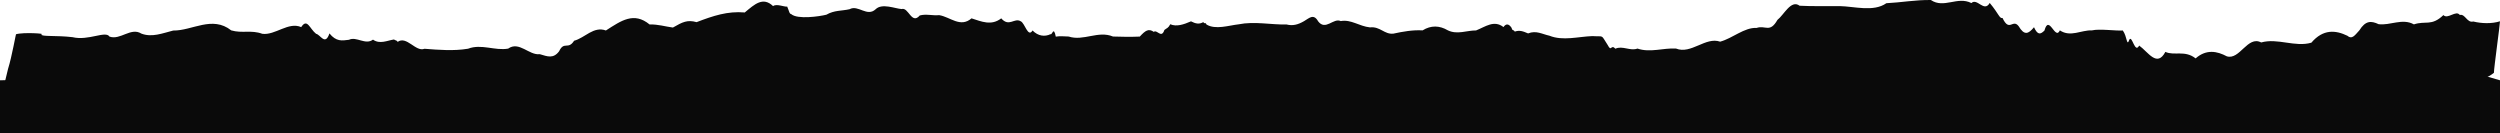
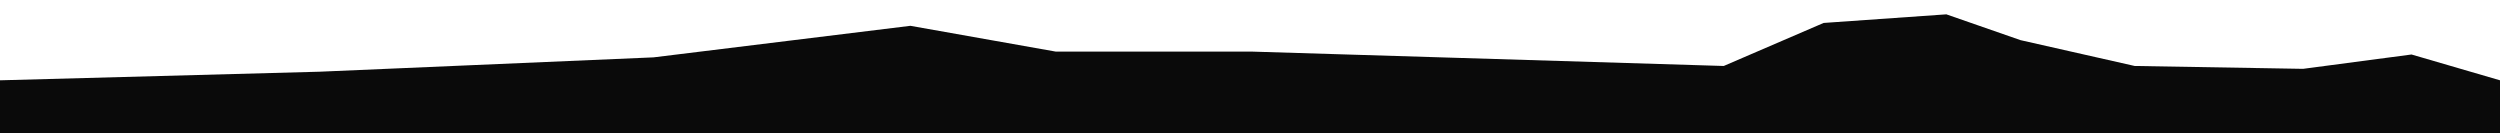
<svg xmlns="http://www.w3.org/2000/svg" width="376" height="20" viewBox="0 0 376 20" fill="none">
-   <path d="M2.392 5.156C3.487 4.818 7.151 5.052 6.195 5.18C6.219 5.542 8.489 5.301 10.905 5.59C13.322 6.169 15.876 4.569 16.468 5.502C18.089 6.089 19.678 4.054 21.26 5.052C22.841 5.663 24.43 5.003 26.052 4.593C28.906 4.633 31.922 2.31 34.776 4.569C36.43 5.052 37.768 4.465 39.454 5.084C41.384 5.341 43.387 3.226 45.3 4.079C46.209 2.679 46.565 4.32 47.538 5.084C48.195 5.196 48.9 6.941 49.549 5.027C50.571 6.282 51.422 6.121 52.484 5.984C53.627 5.43 54.941 6.821 56.1 5.96C57.114 6.692 58.265 6.089 59.255 5.936C59.465 6.113 59.717 6.041 59.798 6.306C61.152 5.317 62.522 7.866 63.844 7.335C66.017 7.504 68.222 7.689 70.395 7.327C72.398 6.555 74.433 7.665 76.428 7.311C78.074 6.137 79.574 8.356 81.179 8.147C82.355 8.501 83.222 8.863 84.09 7.713C84.844 6.121 85.436 7.56 86.344 6.129C87.974 5.695 89.271 3.902 91.128 4.585C93.455 3.09 95.336 1.747 97.695 3.677C98.993 3.644 99.982 3.982 101.206 4.143C102.674 3.299 103.379 2.945 104.766 3.331C107.271 2.374 109.42 1.65 112.014 1.875C113.49 0.645 114.747 -0.545 116.271 0.918C116.79 0.516 117.958 1.063 118.395 0.991C118.712 1.723 118.704 2.068 119.004 2.125C119.952 2.953 123.26 2.47 124.282 2.213C125.506 1.514 126.544 1.666 127.777 1.385C129.066 0.669 130.404 2.599 131.693 1.393C132.65 0.436 134.62 1.296 135.601 1.361C136.647 1.023 137.093 3.773 138.333 2.326C139.306 2.06 140.279 2.382 141.244 2.277C142.915 2.535 144.431 4.223 146.117 2.76C147.609 3.234 149.093 3.918 150.585 2.76C151.761 4.127 152.555 2.623 153.504 3.194C154.144 3.443 154.598 5.727 155.296 4.585C156.131 5.446 157.153 5.55 157.996 5.14C158.239 5.341 158.466 3.853 158.79 5.51C159.35 5.405 160.153 5.47 160.728 5.494C162.95 6.226 165.171 4.561 167.393 5.494C168.723 5.542 170.093 5.558 171.423 5.502C172.266 4.585 172.753 4.247 173.531 4.794C174.017 4.384 174.674 5.872 175.128 4.505C175.509 4.199 175.688 4.256 176.012 3.644C176.928 4.054 178.015 3.693 179.126 3.21C179.807 3.556 180.35 3.701 181.007 3.307C181.031 3.693 181.315 3.258 181.453 3.685C182.807 4.513 184.809 3.821 186.277 3.66C188.669 3.178 191.134 3.733 193.518 3.685C194.426 3.918 195.22 3.709 196.12 3.186C196.818 2.808 197.547 1.948 198.245 3.202C199.364 4.682 200.547 2.639 201.65 3.17C203.215 2.889 204.399 3.942 206.045 4.119C207.577 3.942 208.202 5.204 209.556 5.06C211.015 4.746 212.499 4.481 213.958 4.569C215.223 3.781 216.504 3.821 217.769 4.569C219.18 5.245 220.591 4.569 222.002 4.577C223.421 4.014 224.702 2.969 226.121 4.071C226.534 3.484 226.948 3.588 227.345 4.191C227.467 4.698 227.621 4.4 227.823 4.754C228.521 4.513 229.015 4.674 229.826 5.027C231.026 4.537 231.918 5.124 233.045 5.373C235.056 6.185 237.407 5.502 239.483 5.429C241.34 5.55 240.707 5.116 241.794 6.764C242.386 7.914 242.248 6.571 242.961 7.327C243.991 6.821 245.223 7.721 246.269 7.303C248.207 7.962 250.137 7.182 252.075 7.303C254.329 8.212 256.526 5.494 258.707 6.266C260.564 5.775 262.34 4.103 264.197 4.199C265.526 3.749 266.183 5.011 267.326 2.993C268.315 2.229 269.378 -0.103 270.659 0.862C272.572 0.967 274.745 0.902 276.691 0.918C278.832 0.951 281.799 1.843 283.705 0.484C285.886 0.38 288.099 -0.03 290.402 0.002C292.372 1.337 294.391 -0.609 296.499 0.46C297.375 -0.368 298.397 1.932 299.256 0.444C300.627 2.084 300.724 2.832 301.178 2.704C302.216 4.907 302.702 2.776 303.602 3.934C304.462 5.389 305.07 5.116 305.913 4.095C306.489 5.357 306.918 5.148 307.486 4.593C308.175 2.068 309.091 6.145 309.805 4.569C311.41 5.647 313.024 4.497 314.629 4.569C315.789 4.296 318.246 4.666 319.267 4.585C319.94 5.478 319.843 7.126 320.256 5.96C320.67 5.228 321.075 8.131 321.732 6.853C323.094 7.826 324.408 10.182 325.673 7.802C327.002 8.429 328.6 7.496 330.221 8.783C331.843 7.351 333.481 7.705 334.908 8.469C336.854 9.08 338.038 5.301 340.081 6.386C342.554 5.687 345.173 7.134 347.63 6.419C349.405 4.336 351.294 4.529 353.054 5.381C353.784 6.008 354.23 5.212 354.846 4.569C355.778 3.073 356.63 3.114 357.74 3.636C359.459 3.87 361.332 2.696 363.051 3.668C364.811 3.073 365.695 3.99 367.486 2.269C368.135 2.961 369.384 1.465 369.959 2.253C370.754 2.036 371.046 3.492 371.978 3.234C373.219 3.54 374.743 3.596 376 3.202C376 3.66 375.084 10.262 375.084 10.954C374.143 11.694 373.665 11.726 372.311 12.329C371.419 12.248 370.535 12.104 369.643 12.329C368.322 12.321 366.335 12.578 365.24 12.063C364.762 10.921 364.608 11.452 364.016 11.187C363.319 9.41 362.703 10.326 361.957 10.962C360.74 11.219 360.019 11.637 358.973 11.645C358.04 12.079 357.732 13.487 356.638 12.248C356.257 13.832 356.646 13.985 356.662 14.122C355.519 13.824 354.23 15.167 353.005 14.484C351.943 14.331 351.051 15.071 349.932 15.079C347.175 16.751 344.297 15.497 341.638 14.717C339.424 12.313 336.756 14.524 334.494 14.612C332.192 14.636 330.367 15.014 328.081 13.221C326.086 11.637 323.556 13.599 321.675 13.165C321.067 12.248 321.14 14.315 320.743 12.417C320.24 11.066 319.591 12.369 319.048 12.104C318.537 11.187 318.027 11.508 317.516 11.766C316.9 13.655 315.894 12.088 315.383 11.444C314.54 10.905 314.394 9.144 313.259 10.487C312.221 11.734 311.167 11.734 310.129 10.52C309.083 10.761 309.01 9.394 308.216 9.772C307.381 8.758 305.727 8.622 304.729 8.308C303.764 8.348 302.945 8.702 301.997 7.786C300.716 7.713 299.337 7.536 298.186 6.073C297.399 6.668 296.832 4.046 296.037 4.183C294.959 3.58 292.81 4.537 291.716 4.127C289.997 4.336 288.91 3.17 287.37 4.826C286.867 7.327 286.397 5.196 285.902 5.301C285.367 5.952 285.083 5.148 284.589 6.322C283.583 6.66 281.897 6.587 280.745 7.231C279.334 8.509 277.729 7.464 276.302 7.319C275.499 7.52 274.421 8.107 273.643 7.255C271.988 7.737 271.453 8.389 270.675 10.439C270.229 10.849 269.499 12.747 268.77 12.699C268.243 13.278 267.156 12.28 266.54 13.221C265.275 13.398 264.002 15.513 262.753 14.548C261.934 15.537 260.515 14.017 259.688 14.636C258.642 14.13 257.945 13.43 256.786 13.672C255.886 13.857 254.645 13.519 253.761 13.784C253.291 14.821 252.894 15.634 252.383 14.54C251.629 13.358 250.899 13.832 250.153 14.717C249.261 16.783 248.272 14.46 247.307 15.489C246.261 13.921 245.037 16.767 243.975 15.529C242.994 16.647 242.013 17.21 241.031 15.529C239.523 16.164 238.234 15.867 236.775 15.055C235.275 14.46 233.183 13.728 231.683 15.167C230.645 15.843 229.623 16.703 228.577 16.1C227.256 16.381 226.064 16.816 224.791 17.153C223.745 17.716 220.348 17.604 219.326 17.29C219.496 14.492 216.148 15.601 214.802 15.995C212.41 16.18 210.277 15.714 207.869 16.454C205.745 16.526 204.204 18.006 202.153 17.724C200.637 17.563 198.261 18.641 196.728 17.78C195.091 17.62 193.615 17.716 191.928 16.084C189.982 16.824 188.312 16.784 186.391 16.454C184.939 16.261 183.488 16.799 182.036 16.454C181.355 16.301 180.674 17.226 180.009 16.373C179.385 16.003 178.826 15.722 178.209 15.626C177.828 15.216 177.35 15.553 176.985 15.465C176.109 15.304 175.469 14.886 174.593 13.985C173.839 13.125 172.761 13.229 171.926 13.245C171.009 13.133 170.369 13.591 169.428 13.069C168.107 12.489 167.263 12.594 166.12 11.187C164.004 10.182 161.069 10.672 158.725 10.527C156.398 9.538 154.598 10.592 152.458 9.595C151.298 8.541 150.171 7.89 148.923 7.392C148.185 6.049 147.115 7.158 146.369 7.343C144.779 8.035 143.636 8.059 142.112 6.692C141.244 7.375 140.255 6.467 139.323 6.402C139.047 5.55 138.731 5.832 138.455 6.499C138.277 6.925 138.155 6.539 137.863 7.279C137.093 6.604 136.217 7.174 135.577 6.636C133.347 6.491 131.077 7.231 128.806 6.893C127.412 7.239 126.017 5.799 124.623 6.885C122.604 7.922 120.812 7.271 119.198 7.673C118.095 6.998 116.514 10.6 115.136 9.53C113.312 8.574 111.585 9.635 109.849 10.077C108.414 11.179 106.898 11.774 105.398 11.3C103.833 12.393 101.474 13.865 99.52 13.253C98.96 13.712 98.871 12.232 98.311 12.329C97.655 11.814 96.349 13.205 95.587 12.361C94.152 12.425 92.166 14.773 91.006 11.927C89.984 11.428 90.114 11.227 88.63 10.962C87.641 11.34 86.749 11.501 85.768 11.468C85.12 11.01 84.447 11.05 83.798 11.452C82.541 12.184 81.982 10.407 80.895 12.136C79.338 11.814 77.595 12.12 75.925 13.752C73.46 14.596 70.695 16.808 68.044 15.569C66.179 15.183 64.314 15.875 62.449 15.537C60.584 15.537 58.719 14.87 56.855 15.553C55.217 17.033 52.768 16.687 51.26 15.288C49.962 14.958 49.127 13.857 47.595 14.186C45.819 12.353 44.035 14.564 42.26 14.186C40.419 14.822 38.003 15.055 36.195 14.218C35.246 13.848 35.149 11.444 34.387 12.884C33.576 10.857 32.173 13.278 31.354 13.149C28.8 12.168 26.23 15.674 23.7 15.111C21.989 16.542 20.627 16.695 18.803 16.936C16.362 16.896 14.124 17.073 11.83 15.899C9.681 13.358 7.824 14.725 5.497 15.087C4.532 13.543 3.681 16.422 2.7 15.569C1.808 14.524 0.892 14.588 2.59178e-05 15.553C2.58513e-05 14.789 0.6 13.076 1.208 10.367C1.808 8.461 2.416 4.867 2.416 5.18L2.392 5.156Z" fill="#0A0A0A" />
  <path d="M0 12.078L48.073 10.784L98.292 8.627L136.922 3.882L158.813 7.765H188.429L259.251 9.922L274.274 3.451L292.731 2.157L303.89 6.039L321.059 9.922L346.384 10.353L362.694 8.196L376 12.078V20H0V12.078Z" fill="#0A0A0A" />
</svg>